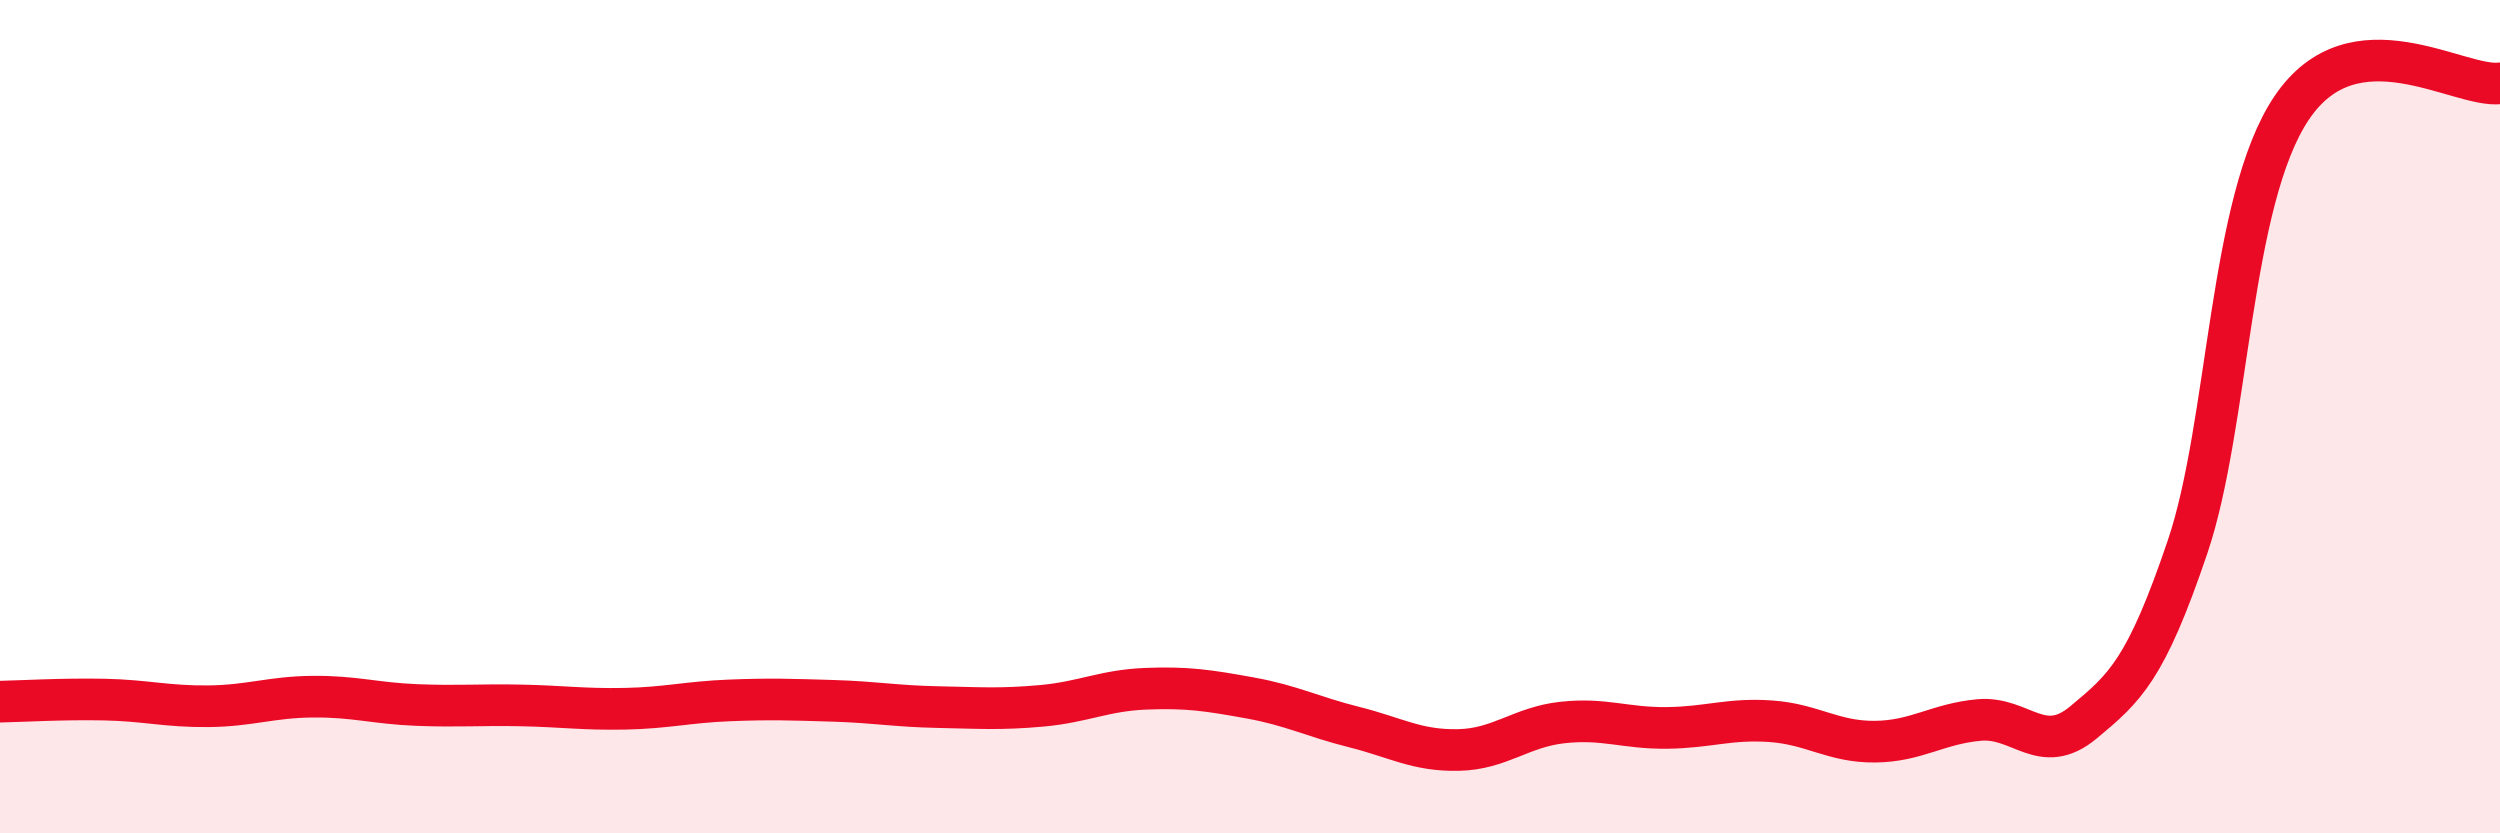
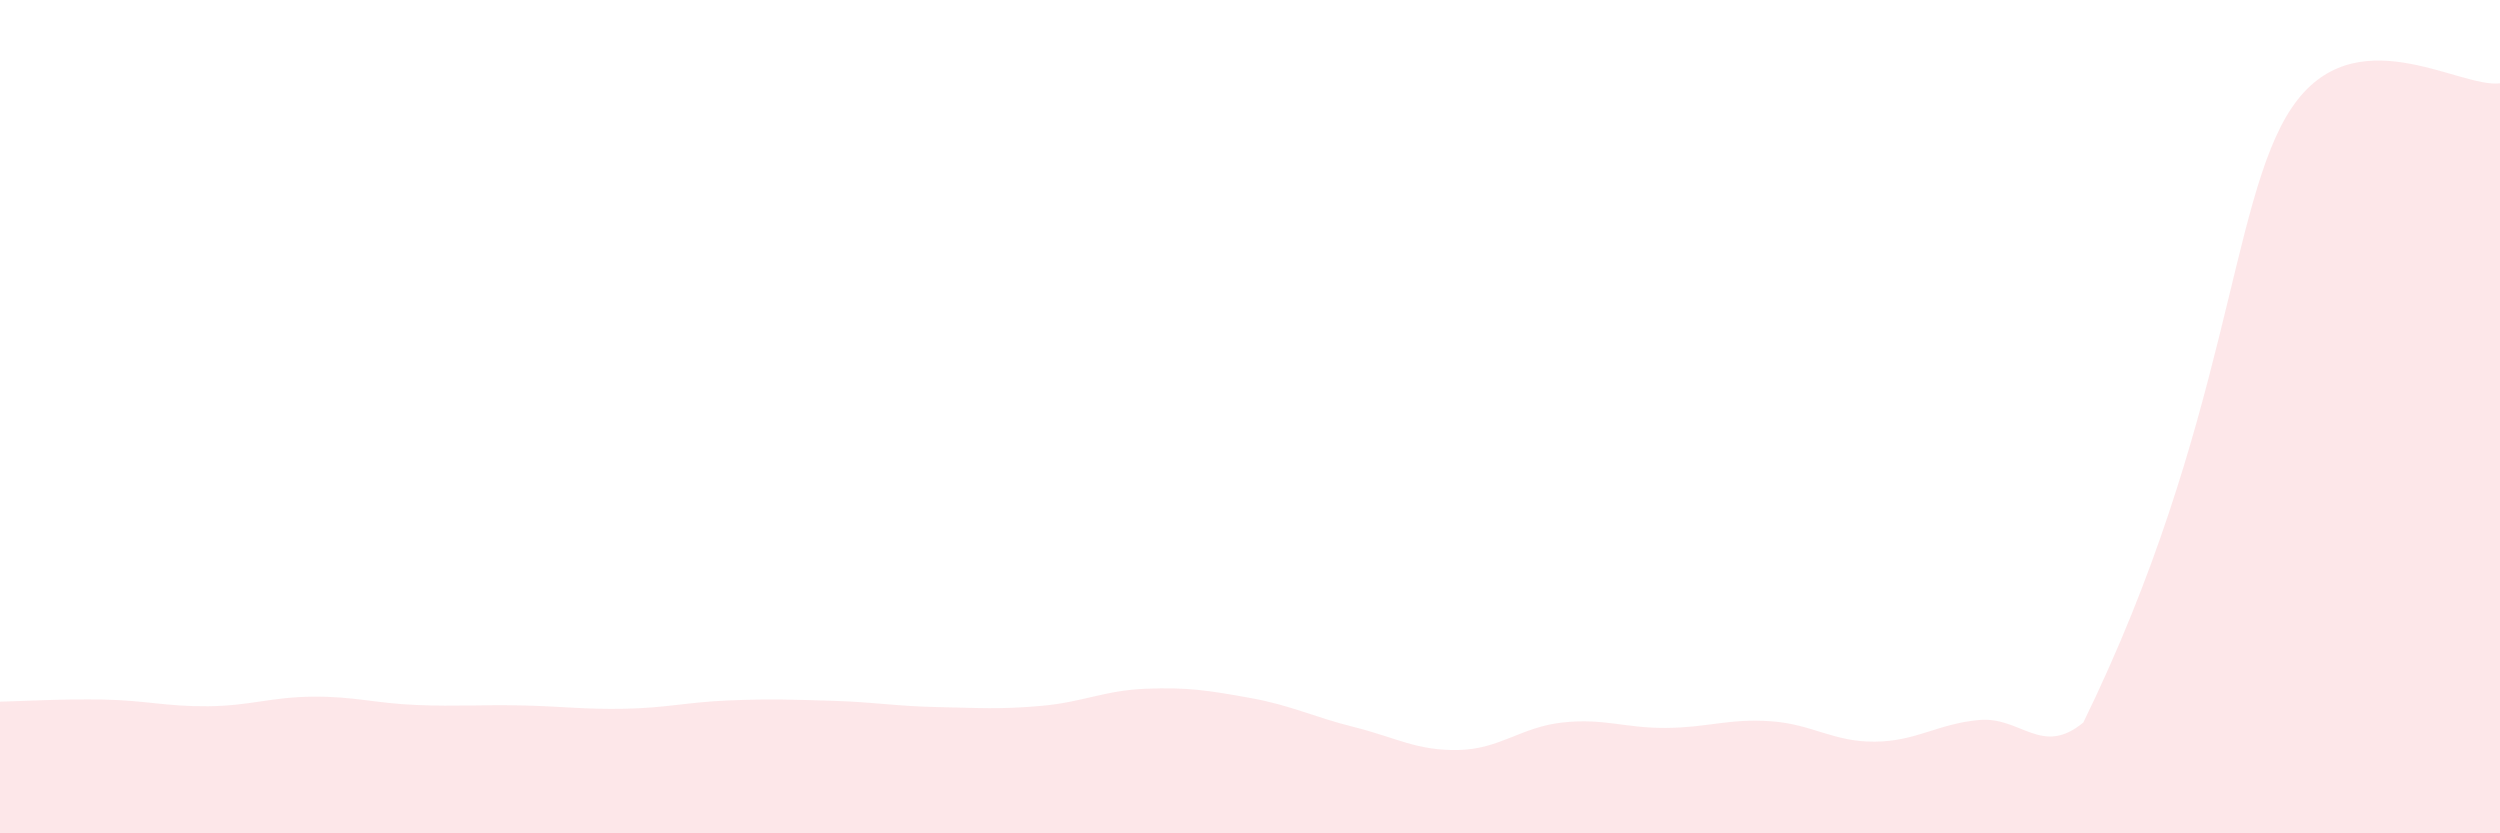
<svg xmlns="http://www.w3.org/2000/svg" width="60" height="20" viewBox="0 0 60 20">
-   <path d="M 0,16.84 C 0.5,16.83 1.5,16.77 2.5,16.79 C 3.5,16.81 4,16.96 5,16.95 C 6,16.94 6.5,16.73 7.5,16.72 C 8.5,16.71 9,16.88 10,16.92 C 11,16.96 11.5,16.91 12.5,16.93 C 13.5,16.95 14,17.03 15,17.01 C 16,16.99 16.5,16.85 17.5,16.81 C 18.5,16.77 19,16.79 20,16.82 C 21,16.85 21.5,16.95 22.5,16.97 C 23.5,16.99 24,17.03 25,16.94 C 26,16.85 26.5,16.57 27.5,16.53 C 28.5,16.49 29,16.57 30,16.75 C 31,16.93 31.5,17.2 32.5,17.45 C 33.5,17.7 34,18.02 35,18 C 36,17.98 36.5,17.45 37.5,17.34 C 38.5,17.23 39,17.48 40,17.47 C 41,17.46 41.5,17.24 42.5,17.31 C 43.5,17.38 44,17.81 45,17.8 C 46,17.79 46.5,17.37 47.5,17.28 C 48.5,17.19 49,18.17 50,17.34 C 51,16.51 51.5,16.08 52.5,13.13 C 53.5,10.18 53.5,4.82 55,2.59 C 56.5,0.36 59,2.12 60,2L60 20L0 20Z" fill="#EB0A25" opacity="0.1" stroke-linecap="round" stroke-linejoin="round" />
-   <path d="M 0,16.84 C 0.5,16.83 1.5,16.77 2.5,16.79 C 3.5,16.81 4,16.96 5,16.95 C 6,16.94 6.5,16.73 7.5,16.72 C 8.5,16.71 9,16.88 10,16.92 C 11,16.96 11.5,16.91 12.5,16.93 C 13.5,16.95 14,17.03 15,17.01 C 16,16.99 16.5,16.85 17.5,16.81 C 18.5,16.77 19,16.79 20,16.82 C 21,16.85 21.5,16.95 22.5,16.97 C 23.5,16.99 24,17.03 25,16.94 C 26,16.85 26.5,16.57 27.5,16.53 C 28.5,16.49 29,16.57 30,16.75 C 31,16.93 31.5,17.2 32.5,17.45 C 33.5,17.7 34,18.02 35,18 C 36,17.98 36.5,17.45 37.5,17.34 C 38.5,17.23 39,17.48 40,17.47 C 41,17.46 41.5,17.24 42.5,17.31 C 43.5,17.38 44,17.81 45,17.8 C 46,17.79 46.5,17.37 47.5,17.28 C 48.5,17.19 49,18.17 50,17.34 C 51,16.51 51.5,16.08 52.5,13.13 C 53.5,10.18 53.5,4.82 55,2.59 C 56.5,0.36 59,2.12 60,2" stroke="#EB0A25" stroke-width="1" fill="none" stroke-linecap="round" stroke-linejoin="round" />
+   <path d="M 0,16.84 C 0.5,16.83 1.5,16.77 2.5,16.79 C 3.5,16.81 4,16.96 5,16.95 C 6,16.94 6.5,16.73 7.5,16.72 C 8.5,16.71 9,16.88 10,16.92 C 11,16.96 11.5,16.91 12.5,16.93 C 13.5,16.95 14,17.03 15,17.01 C 16,16.99 16.5,16.85 17.5,16.81 C 18.5,16.77 19,16.79 20,16.82 C 21,16.85 21.5,16.95 22.5,16.97 C 23.5,16.99 24,17.03 25,16.94 C 26,16.85 26.5,16.57 27.5,16.53 C 28.5,16.49 29,16.57 30,16.75 C 31,16.93 31.5,17.2 32.5,17.45 C 33.5,17.7 34,18.02 35,18 C 36,17.98 36.5,17.45 37.5,17.34 C 38.5,17.23 39,17.48 40,17.47 C 41,17.46 41.5,17.24 42.5,17.31 C 43.5,17.38 44,17.81 45,17.8 C 46,17.79 46.5,17.37 47.5,17.28 C 48.5,17.19 49,18.17 50,17.34 C 53.5,10.18 53.5,4.82 55,2.59 C 56.5,0.36 59,2.12 60,2L60 20L0 20Z" fill="#EB0A25" opacity="0.1" stroke-linecap="round" stroke-linejoin="round" />
</svg>